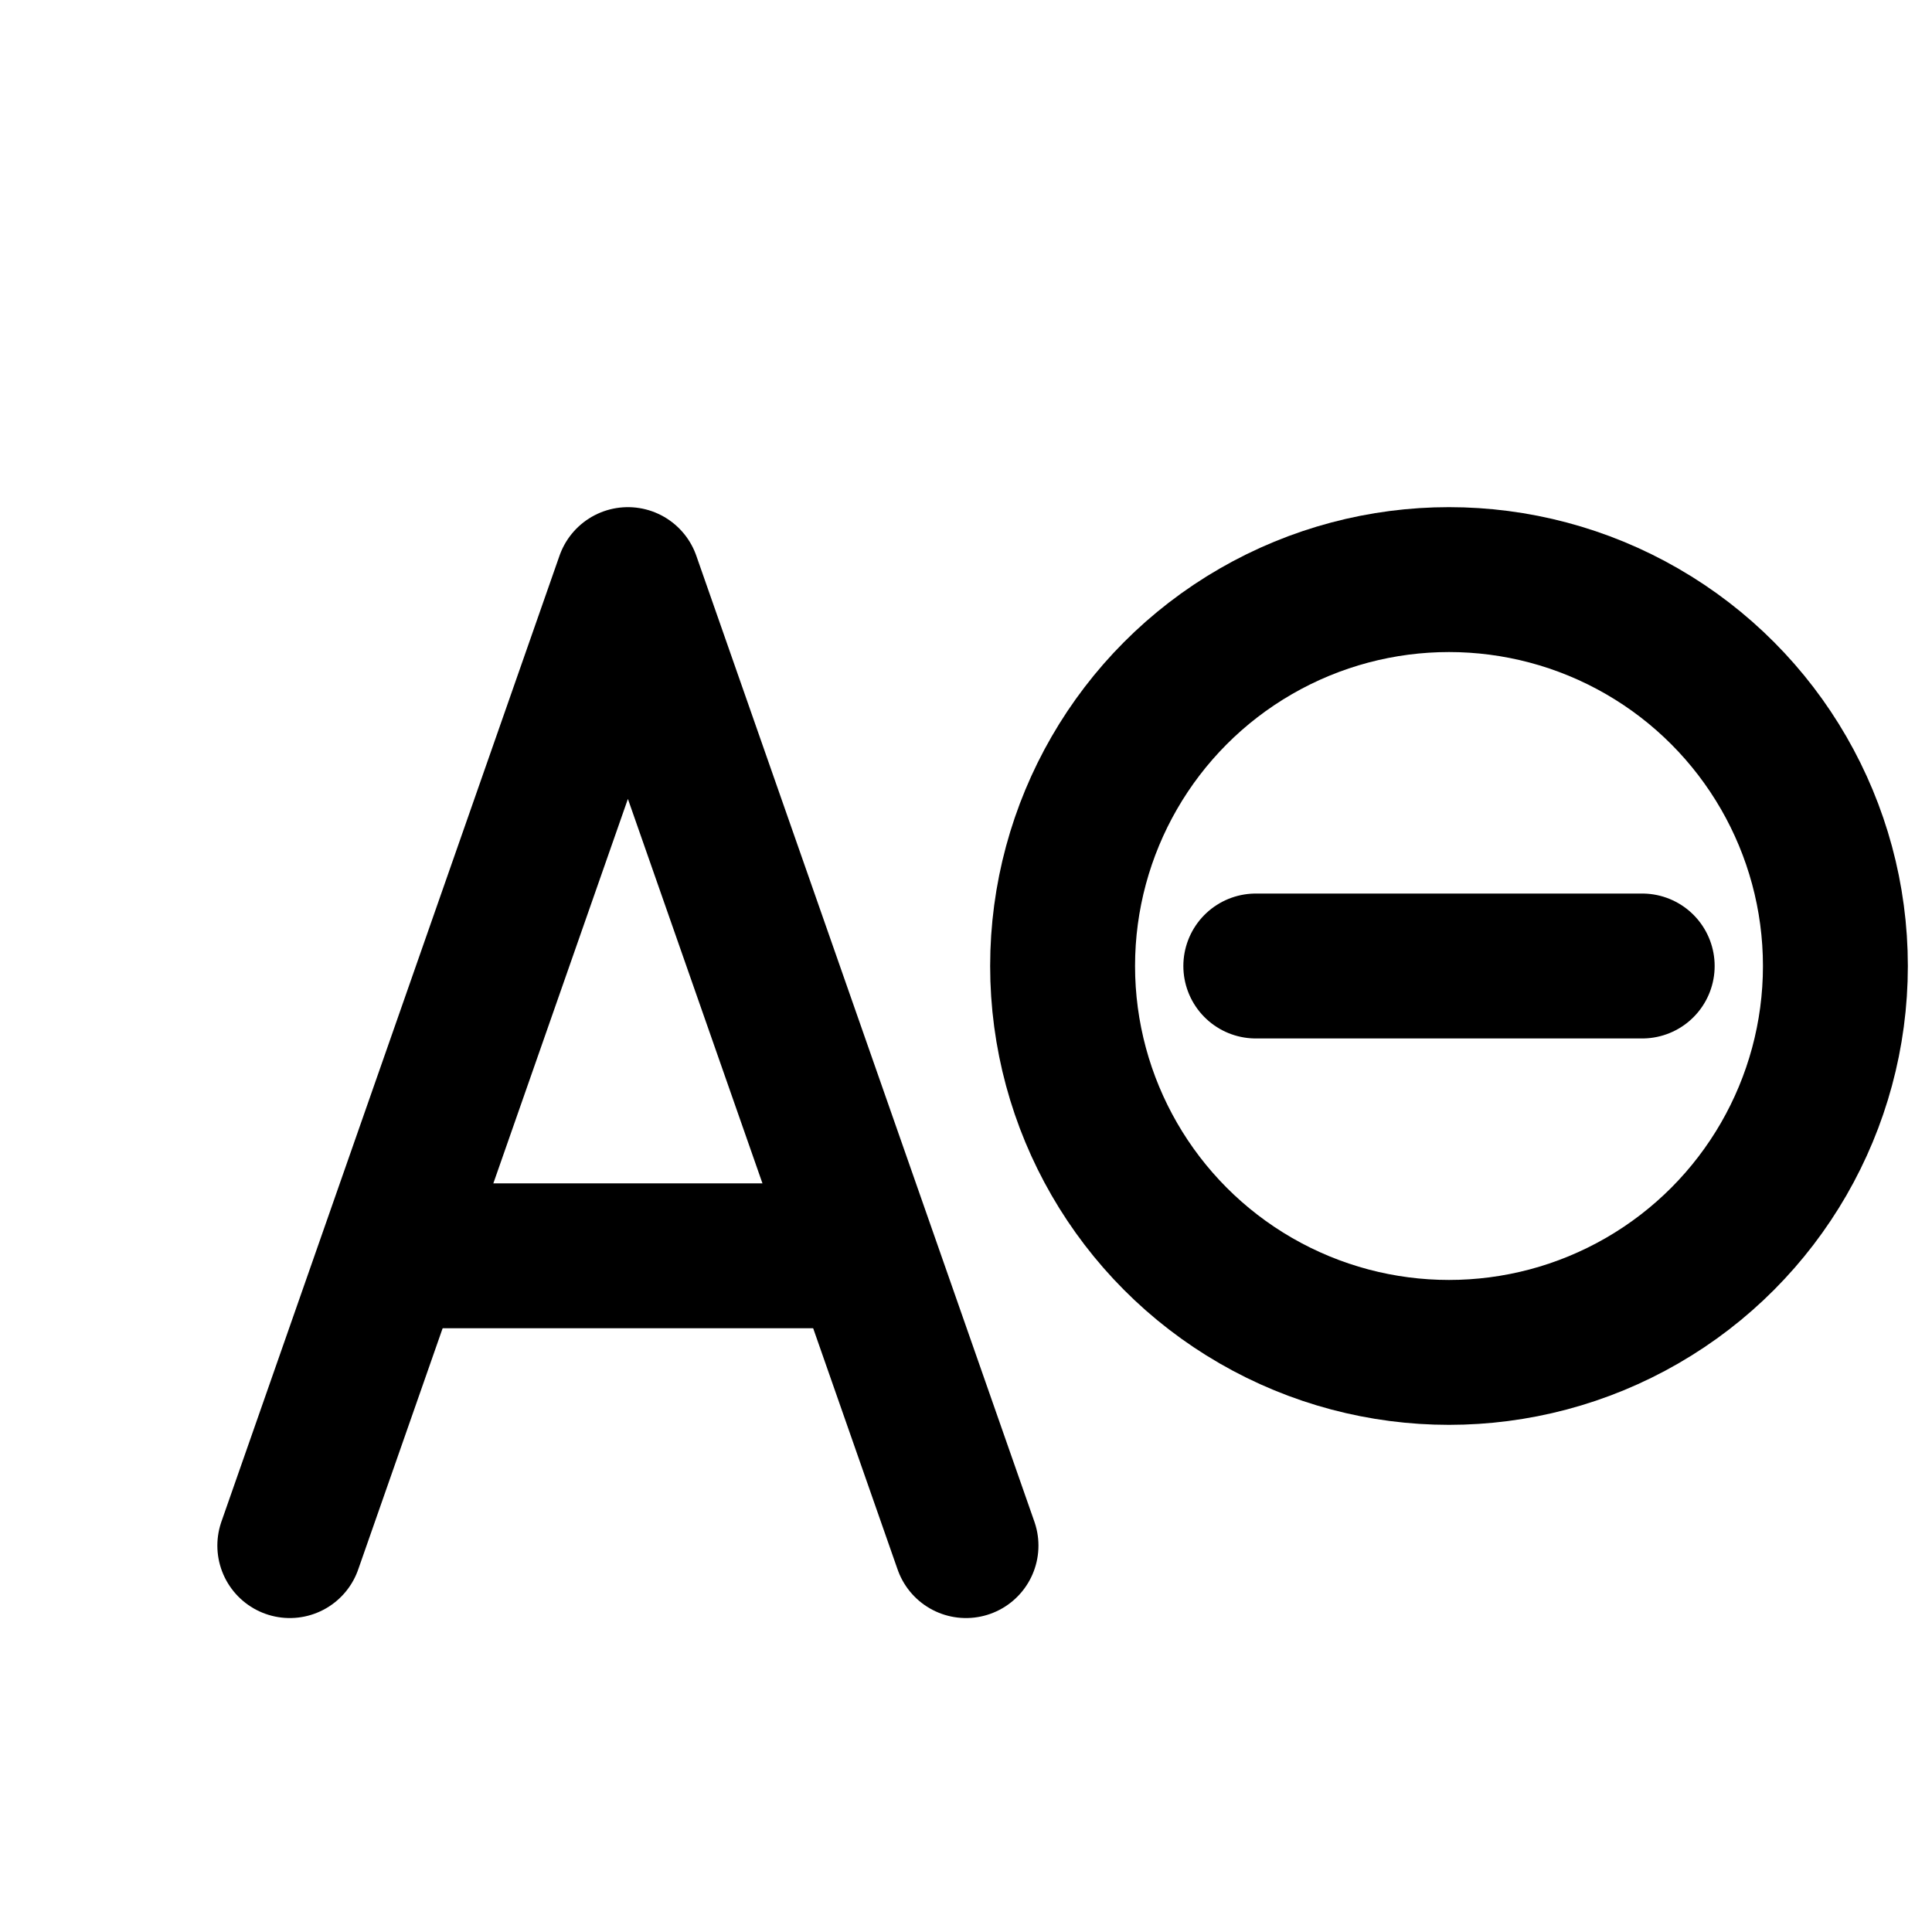
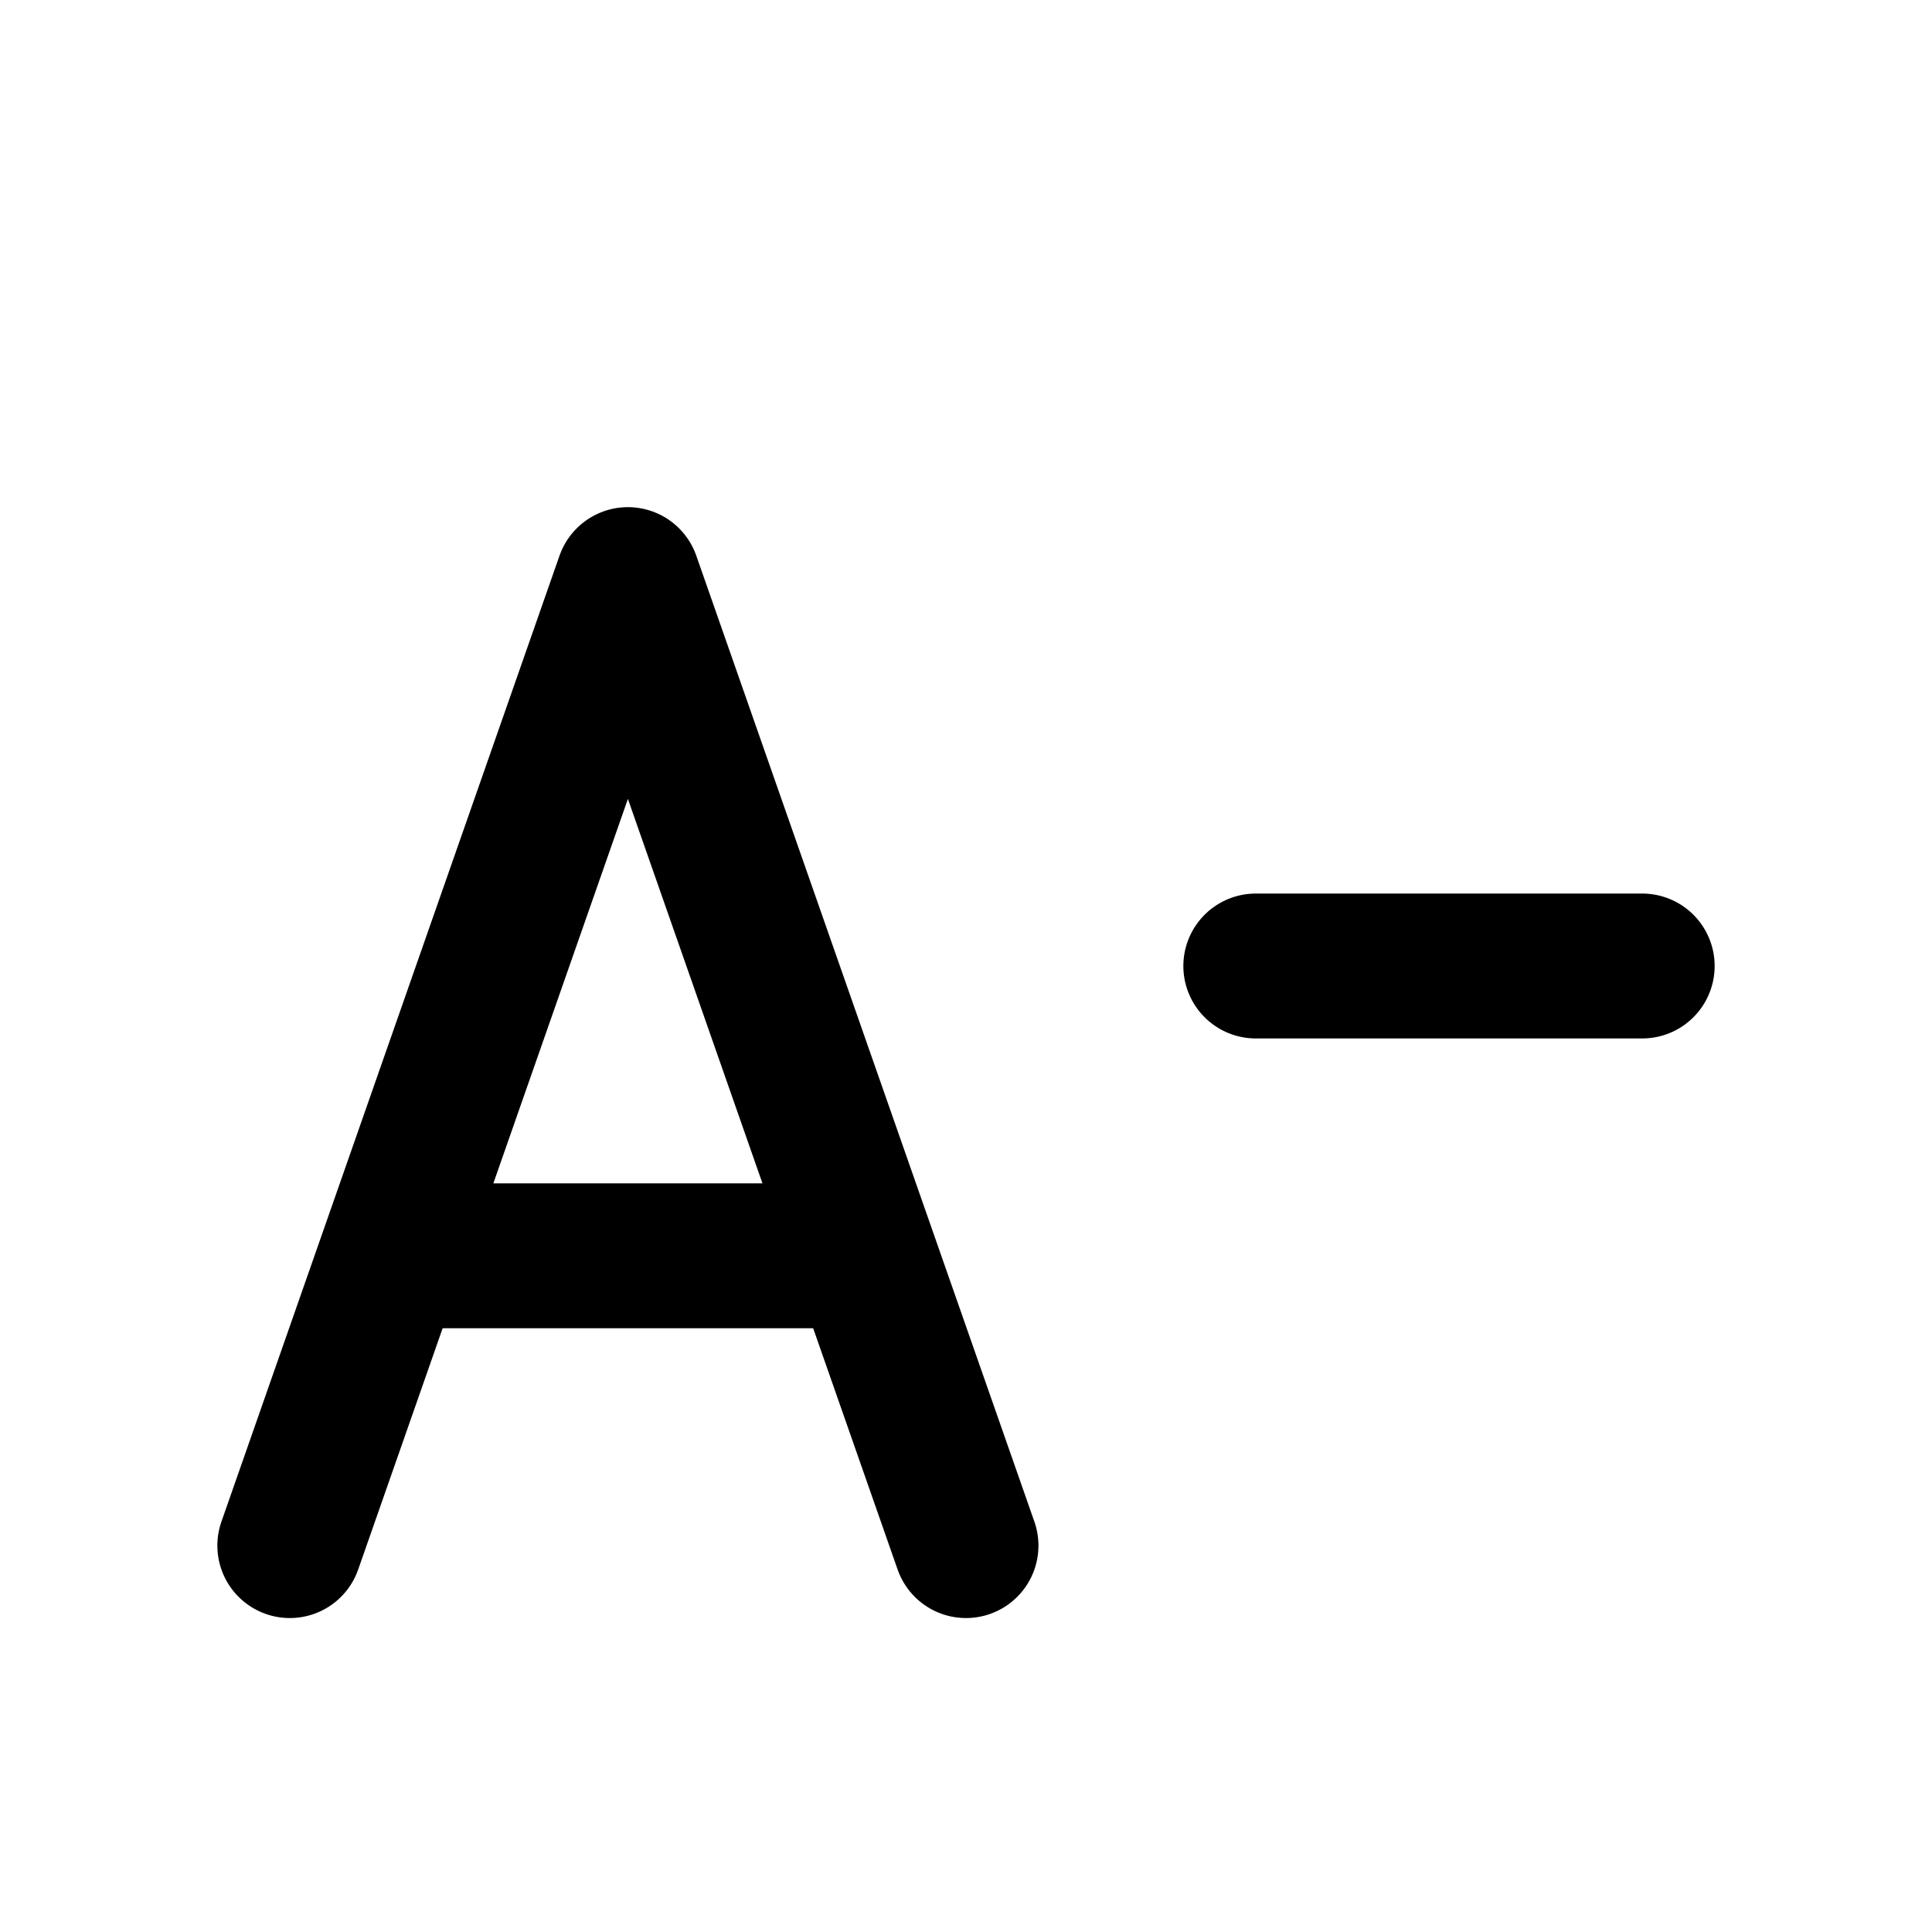
<svg xmlns="http://www.w3.org/2000/svg" width="20" height="20" viewBox="0 0 20 20" fill="none">
  <path d="M3 16L6.5 6L10 16" stroke="currentColor" stroke-width="1.5" stroke-linecap="round" stroke-linejoin="round" />
  <path d="M4.5 13H8.5" stroke="currentColor" stroke-width="1.5" stroke-linecap="round" />
-   <circle cx="15" cy="10" r="4" stroke="currentColor" stroke-width="1.5" fill="none" />
  <path d="M13 10H17" stroke="currentColor" stroke-width="1.5" stroke-linecap="round" />
</svg>